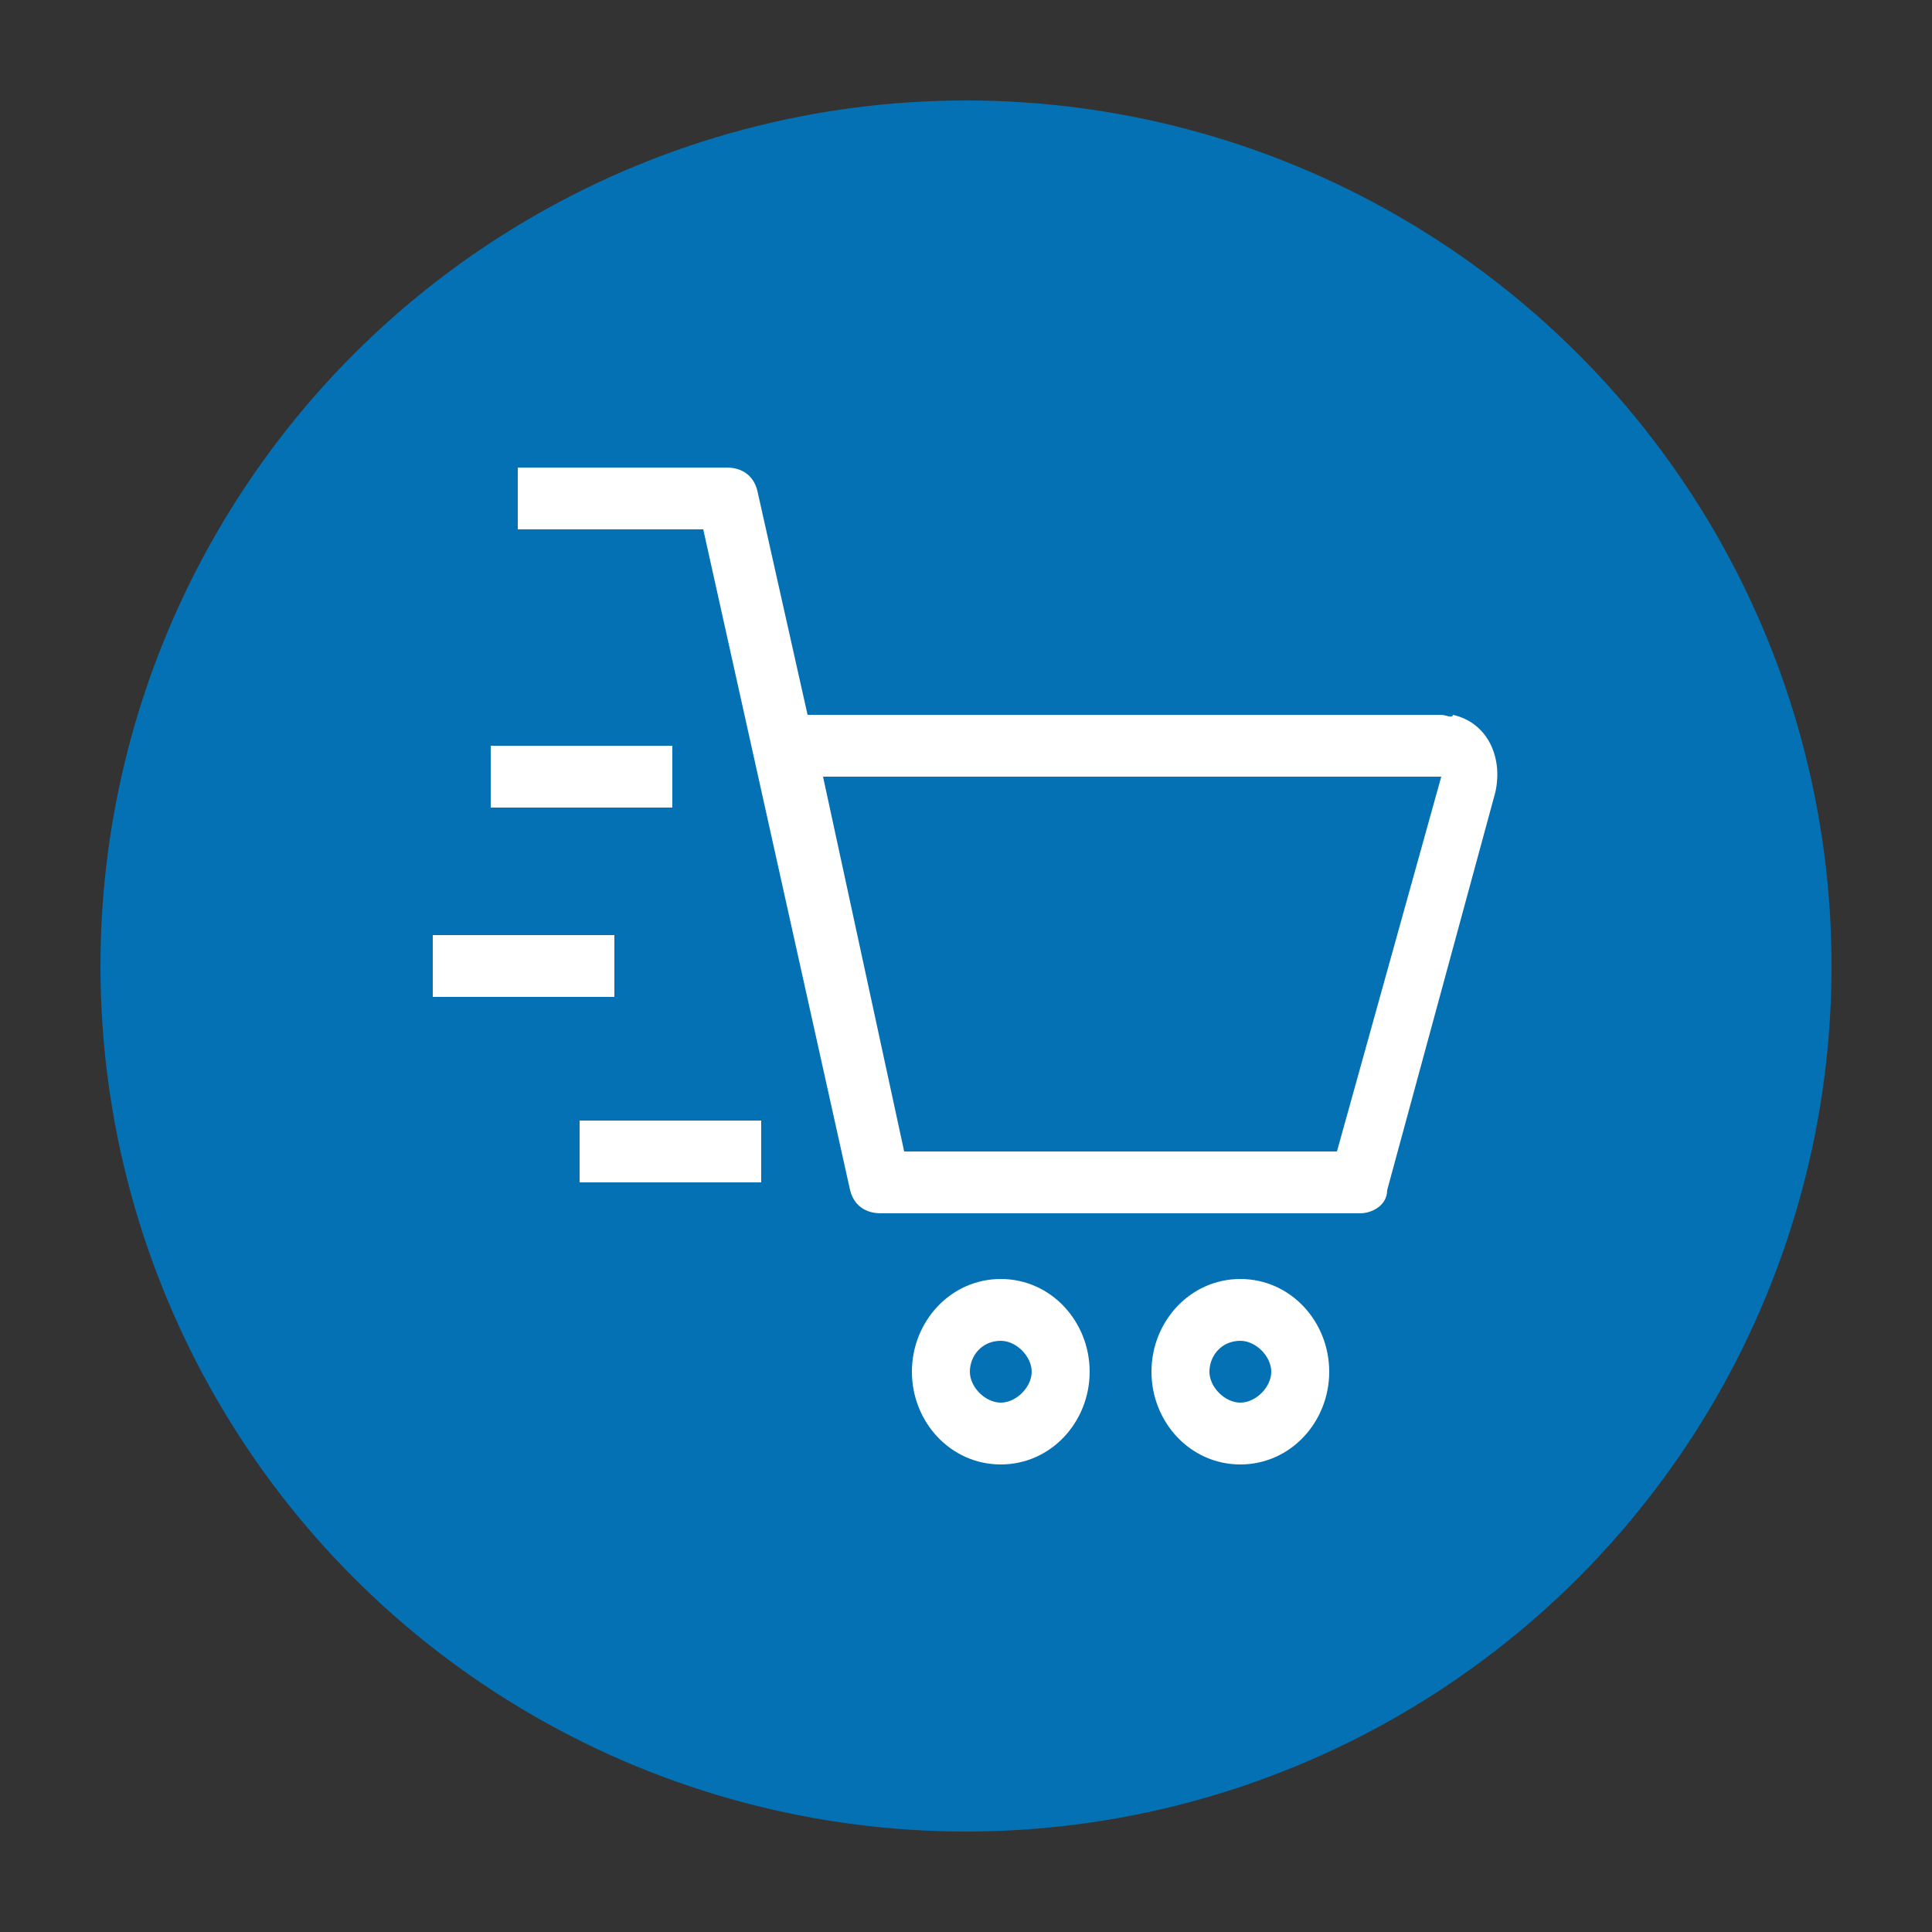
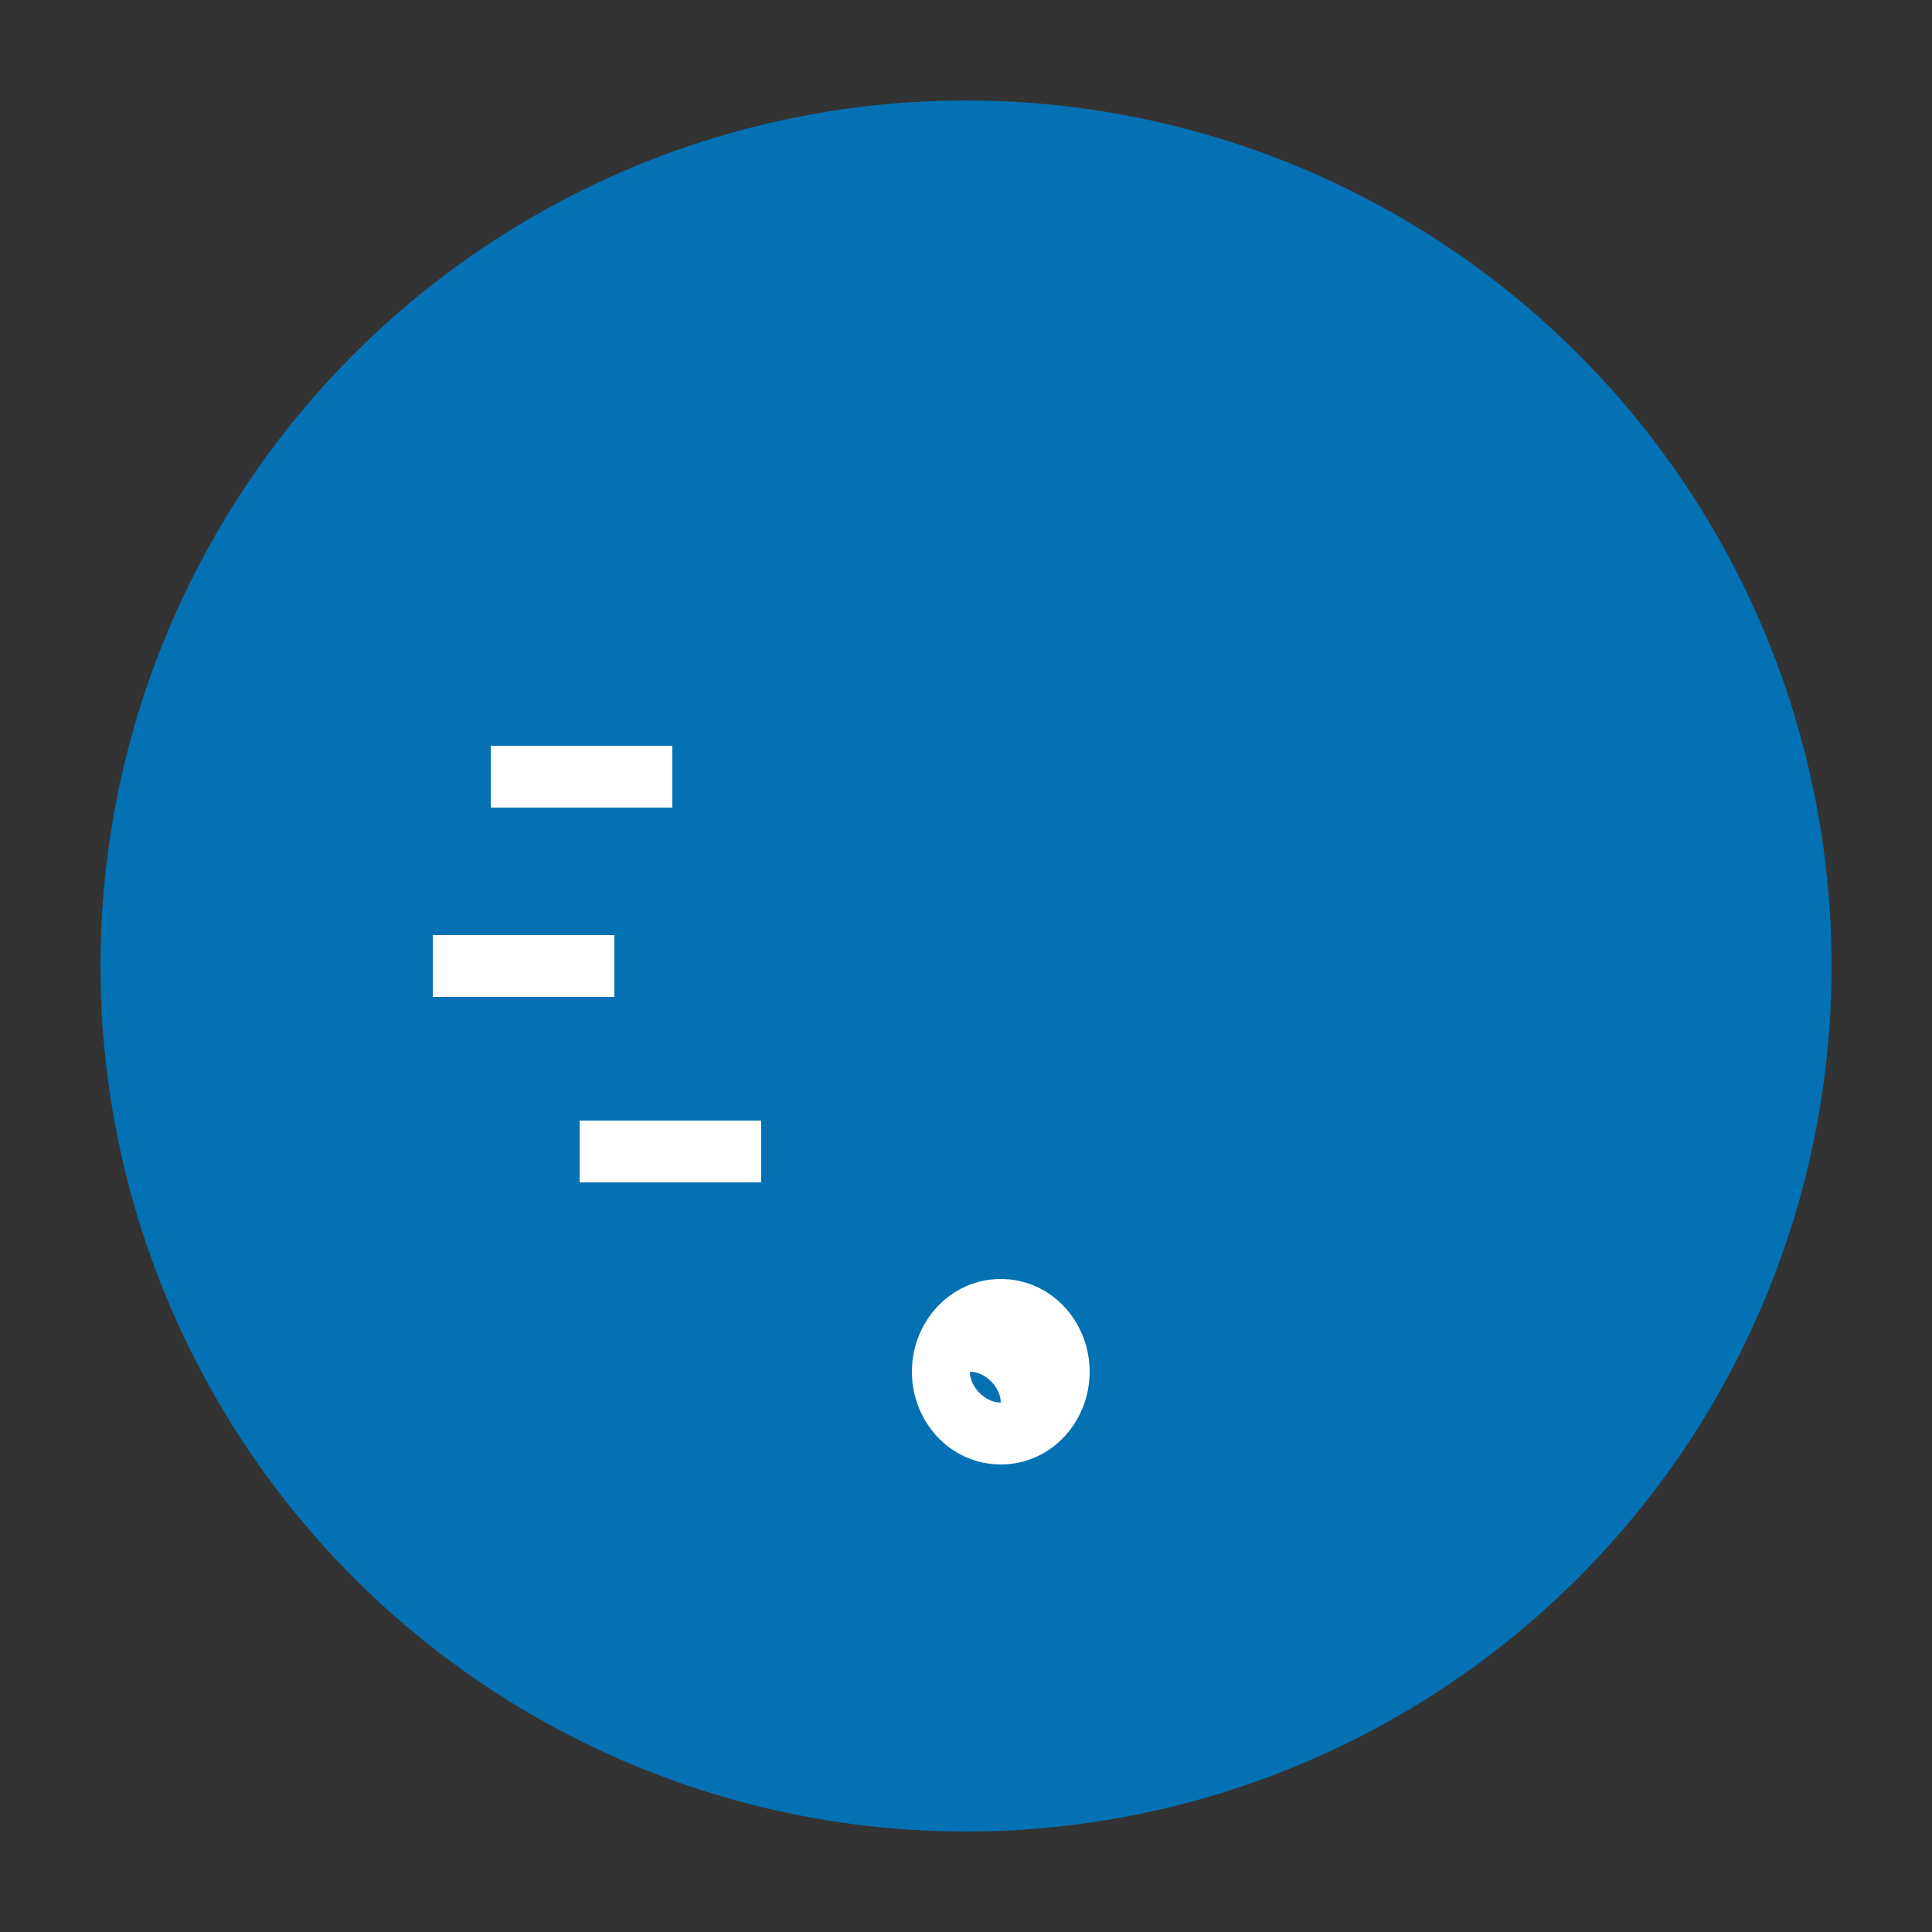
<svg xmlns="http://www.w3.org/2000/svg" version="1.1" id="Capa_1" x="0px" y="0px" viewBox="0 0 50 50" style="enable-background:new 0 0 50 50;" xml:space="preserve">
  <rect x="0" y="0" width="50" height="50" fill="#333333" stroke="none" />
  <style type="text/css">
	.st0{fill:#0371B3;}
	.st1{fill:#FFFFFF;}
</style>
  <g>
    <circle class="st0" cx="25" cy="25" r="22.4" />
    <g>
-       <path class="st1" d="M37.3,18.5H20.9l-1.3-5.8c-0.1-0.4-0.4-0.6-0.8-0.6h-5.4v1.6h4.8L22,30.8c0.1,0.4,0.4,0.6,0.8,0.6h12.4    c0.3,0,0.7-0.2,0.7-0.6l2.8-10.3c0.2-0.9-0.2-1.8-1.1-2C37.6,18.6,37.4,18.5,37.3,18.5z M34.6,29.8H23.4l-2.1-9.7h16L34.6,29.8z" />
-       <path class="st1" d="M32.1,33.1c-1.3,0-2.3,1.1-2.3,2.4c0,1.3,1,2.4,2.3,2.4c1.3,0,2.3-1.1,2.3-2.4C34.4,34.2,33.4,33.1,32.1,33.1    z M32.1,36.3c-0.4,0-0.8-0.4-0.8-0.8s0.3-0.8,0.8-0.8c0.4,0,0.8,0.4,0.8,0.8S32.5,36.3,32.1,36.3z" />
-       <path class="st1" d="M25.9,33.1c-1.3,0-2.3,1.1-2.3,2.4c0,1.3,1,2.4,2.3,2.4c1.3,0,2.3-1.1,2.3-2.4C28.2,34.2,27.2,33.1,25.9,33.1    z M25.9,36.3c-0.4,0-0.8-0.4-0.8-0.8s0.3-0.8,0.8-0.8c0.4,0,0.8,0.4,0.8,0.8S26.3,36.3,25.9,36.3z" />
+       <path class="st1" d="M25.9,33.1c-1.3,0-2.3,1.1-2.3,2.4c0,1.3,1,2.4,2.3,2.4c1.3,0,2.3-1.1,2.3-2.4C28.2,34.2,27.2,33.1,25.9,33.1    z M25.9,36.3c-0.4,0-0.8-0.4-0.8-0.8c0.4,0,0.8,0.4,0.8,0.8S26.3,36.3,25.9,36.3z" />
      <rect x="12.7" y="19.3" class="st1" width="4.7" height="1.6" />
      <rect x="11.2" y="24.2" class="st1" width="4.7" height="1.6" />
      <rect x="15" y="29" class="st1" width="4.7" height="1.6" />
    </g>
  </g>
</svg>